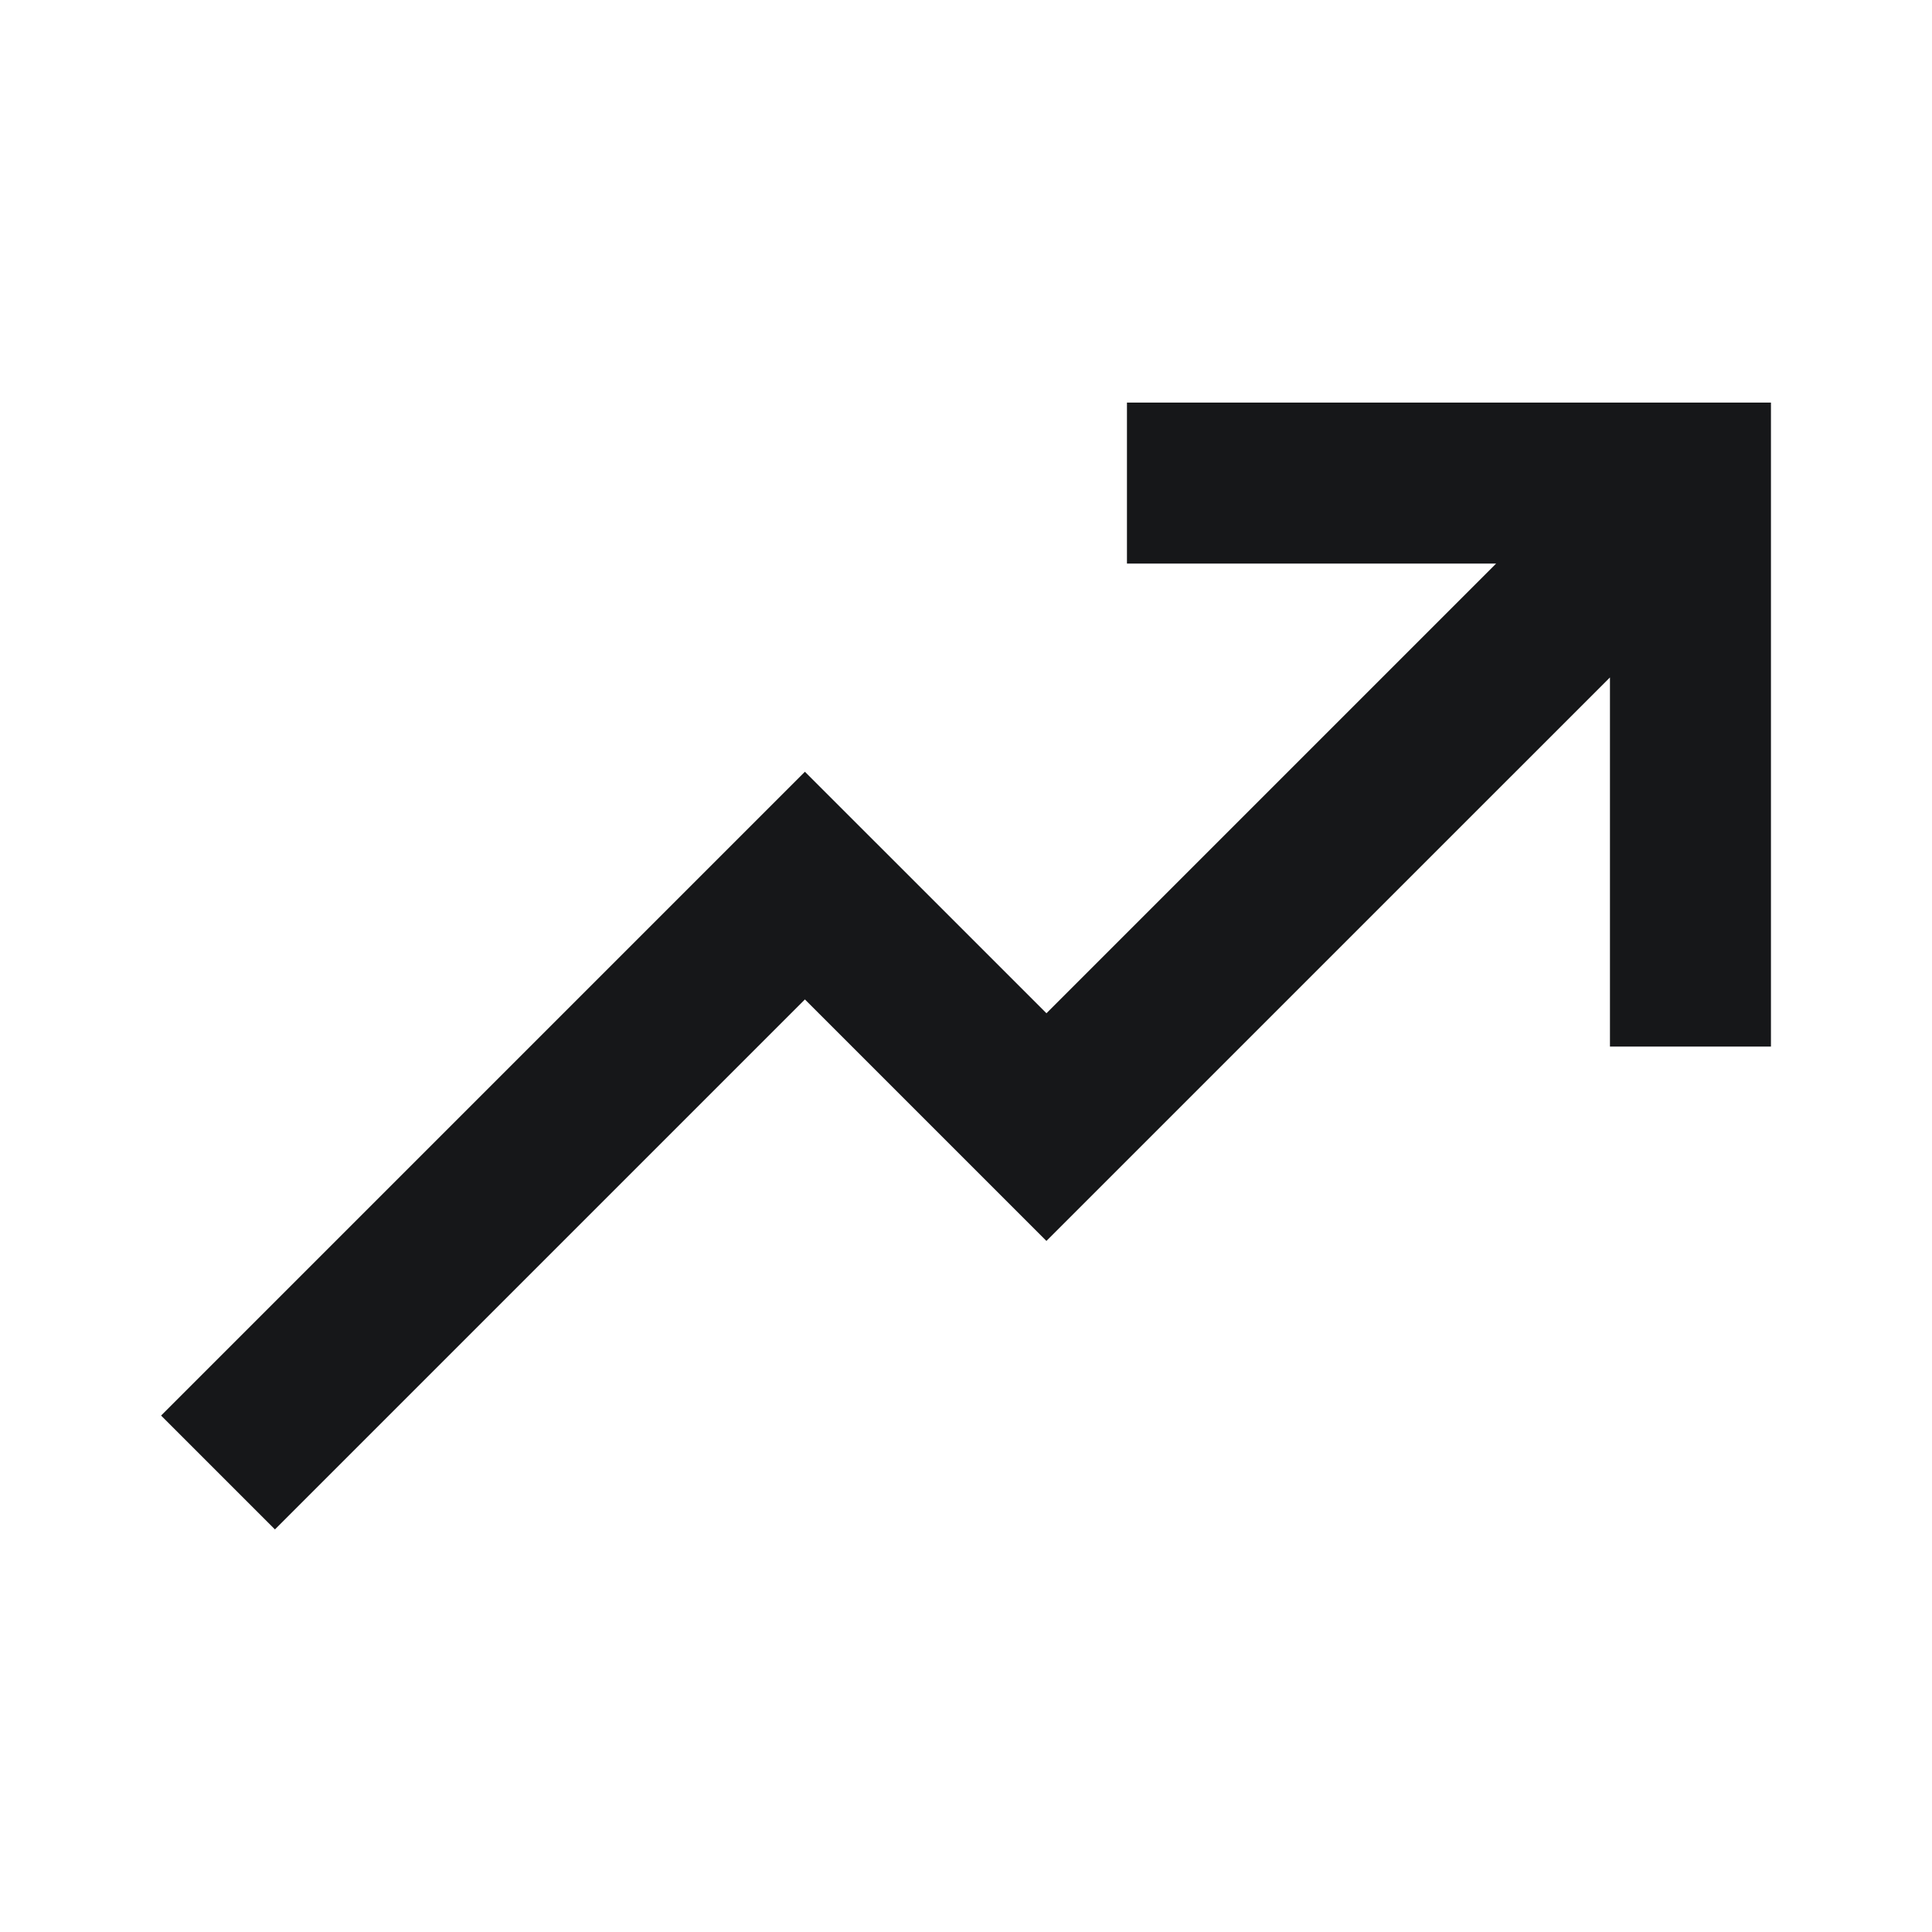
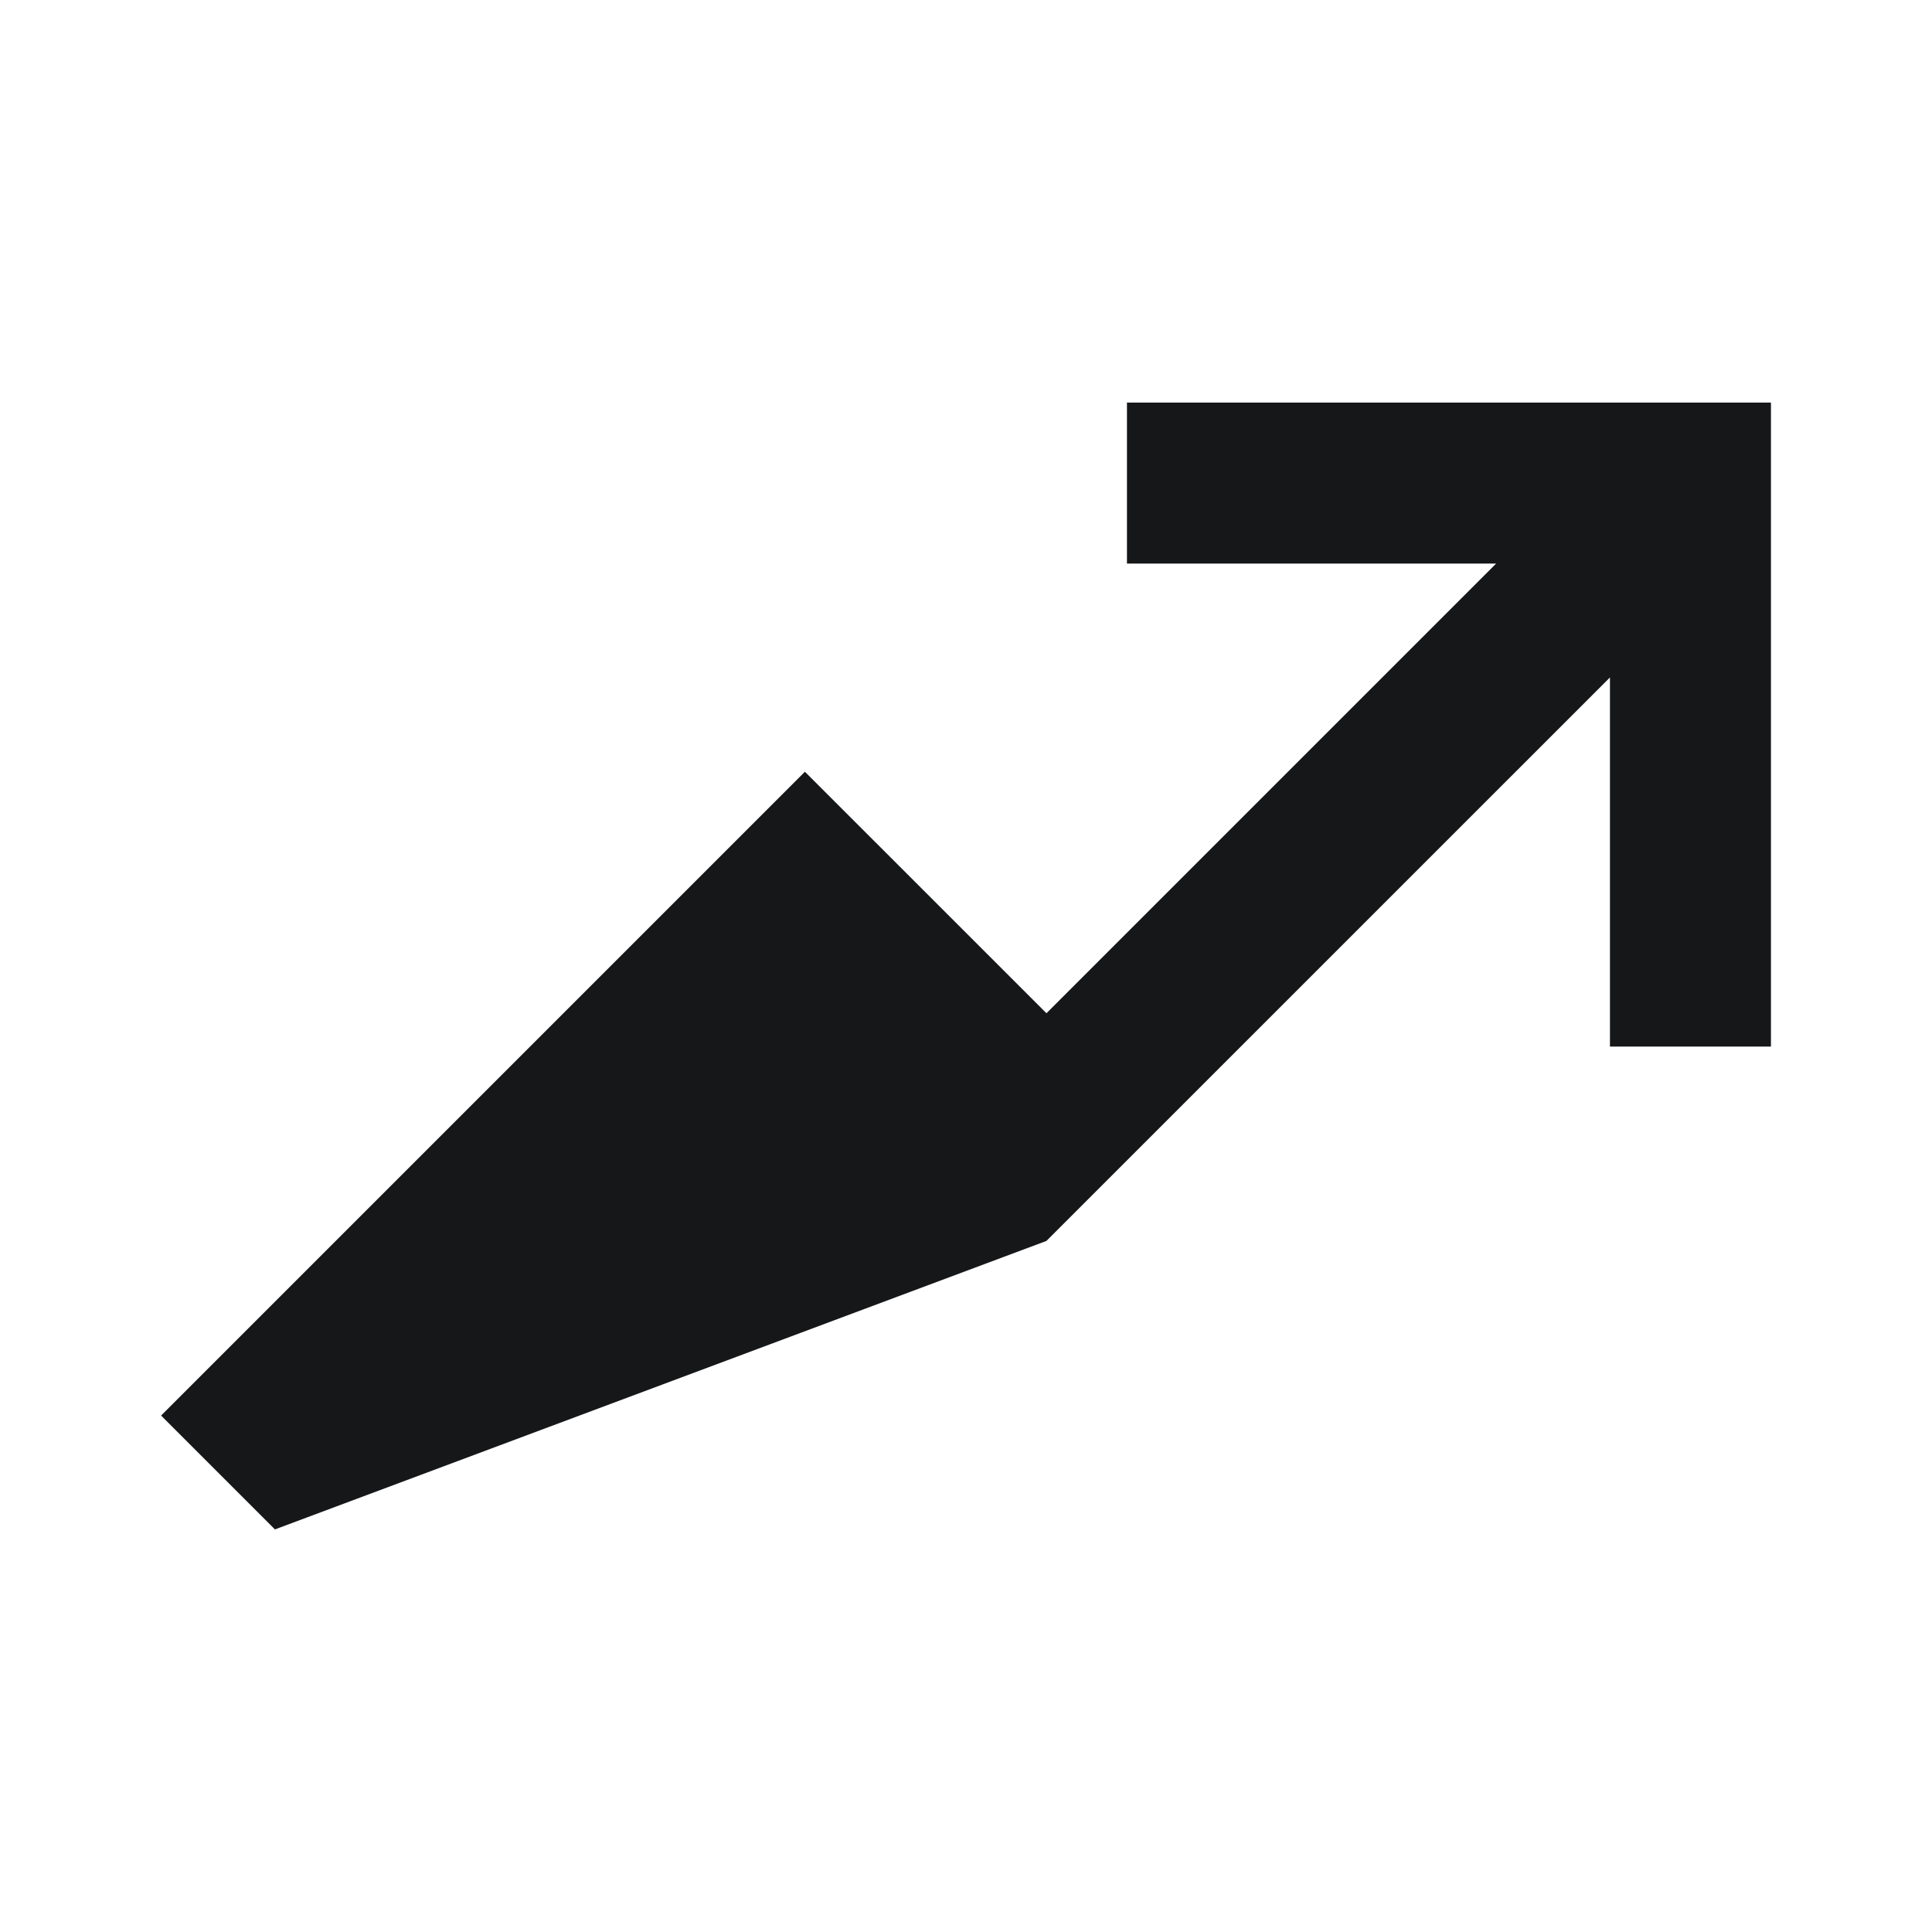
<svg xmlns="http://www.w3.org/2000/svg" width="42" height="42" viewBox="0 0 42 42" fill="none">
-   <path d="M38.499 8.752H24.499V12.252L32.524 12.252L22.749 22.027L17.498 16.777L3.502 30.773L5.977 33.248L17.498 21.727L22.748 26.977L34.999 14.727V22.752H38.499V8.752Z" fill="#161719" />
+   <path d="M38.499 8.752H24.499V12.252L32.524 12.252L22.749 22.027L17.498 16.777L3.502 30.773L5.977 33.248L22.748 26.977L34.999 14.727V22.752H38.499V8.752Z" fill="#161719" />
</svg>